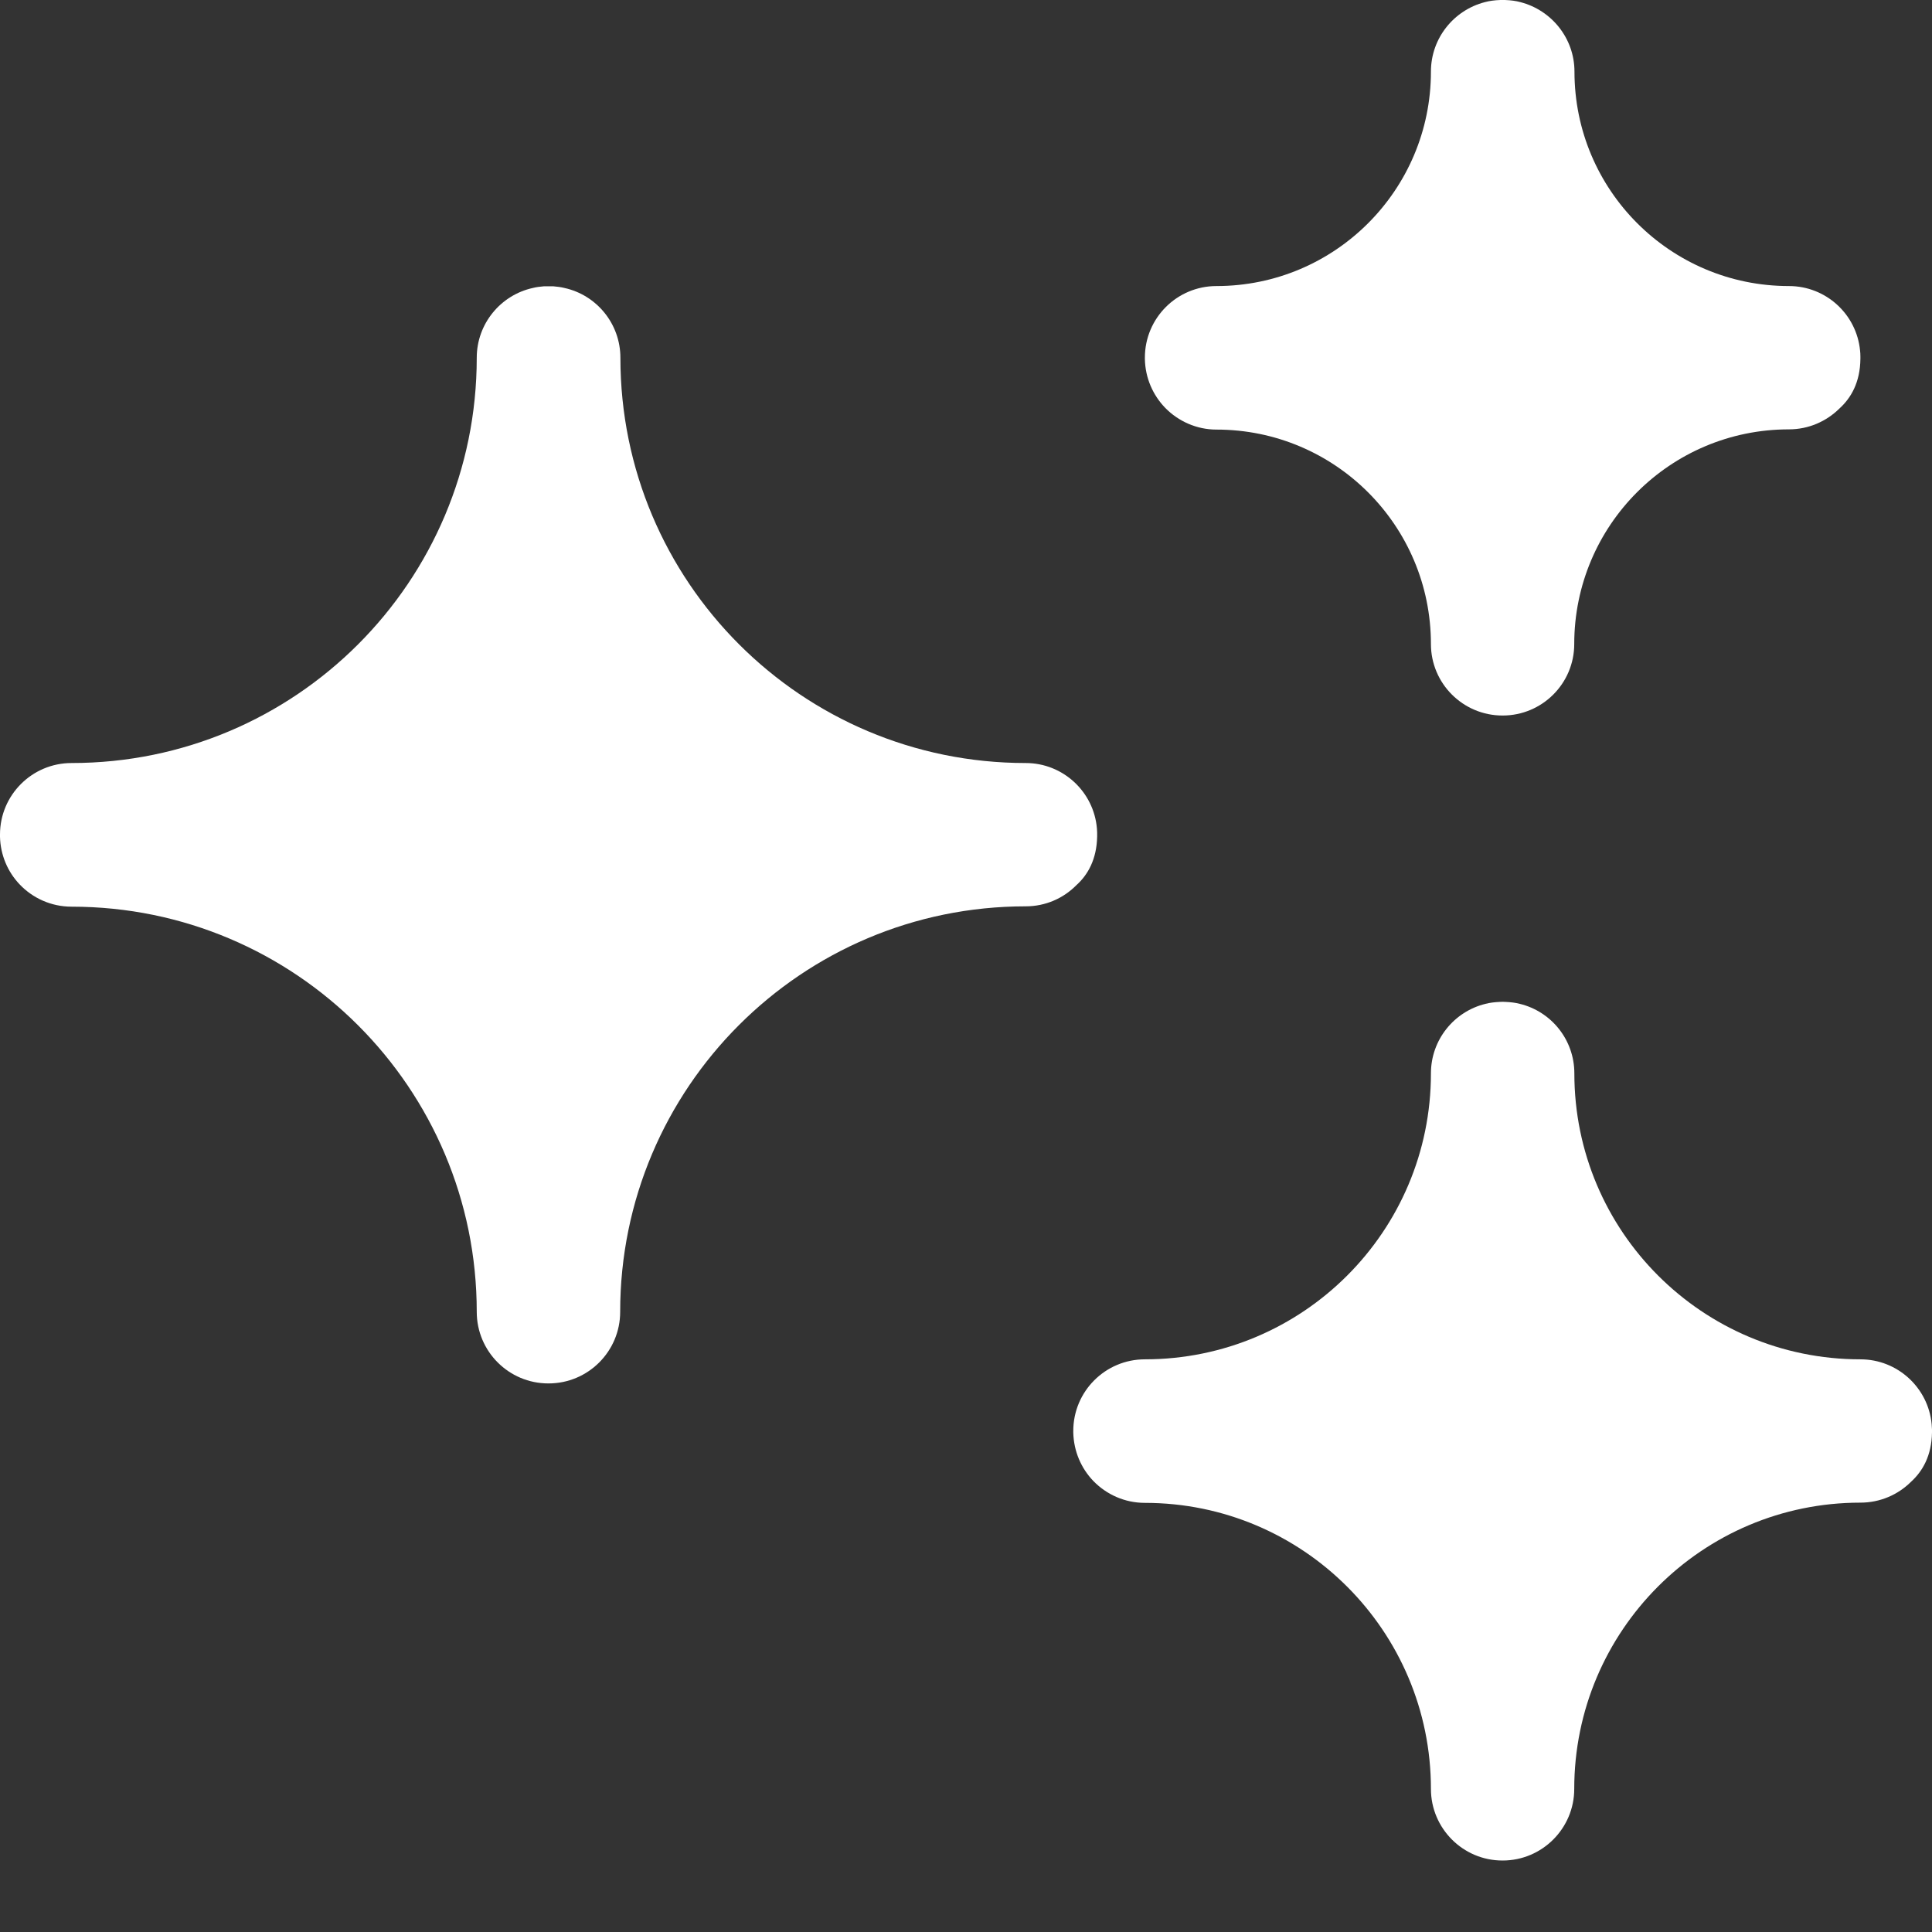
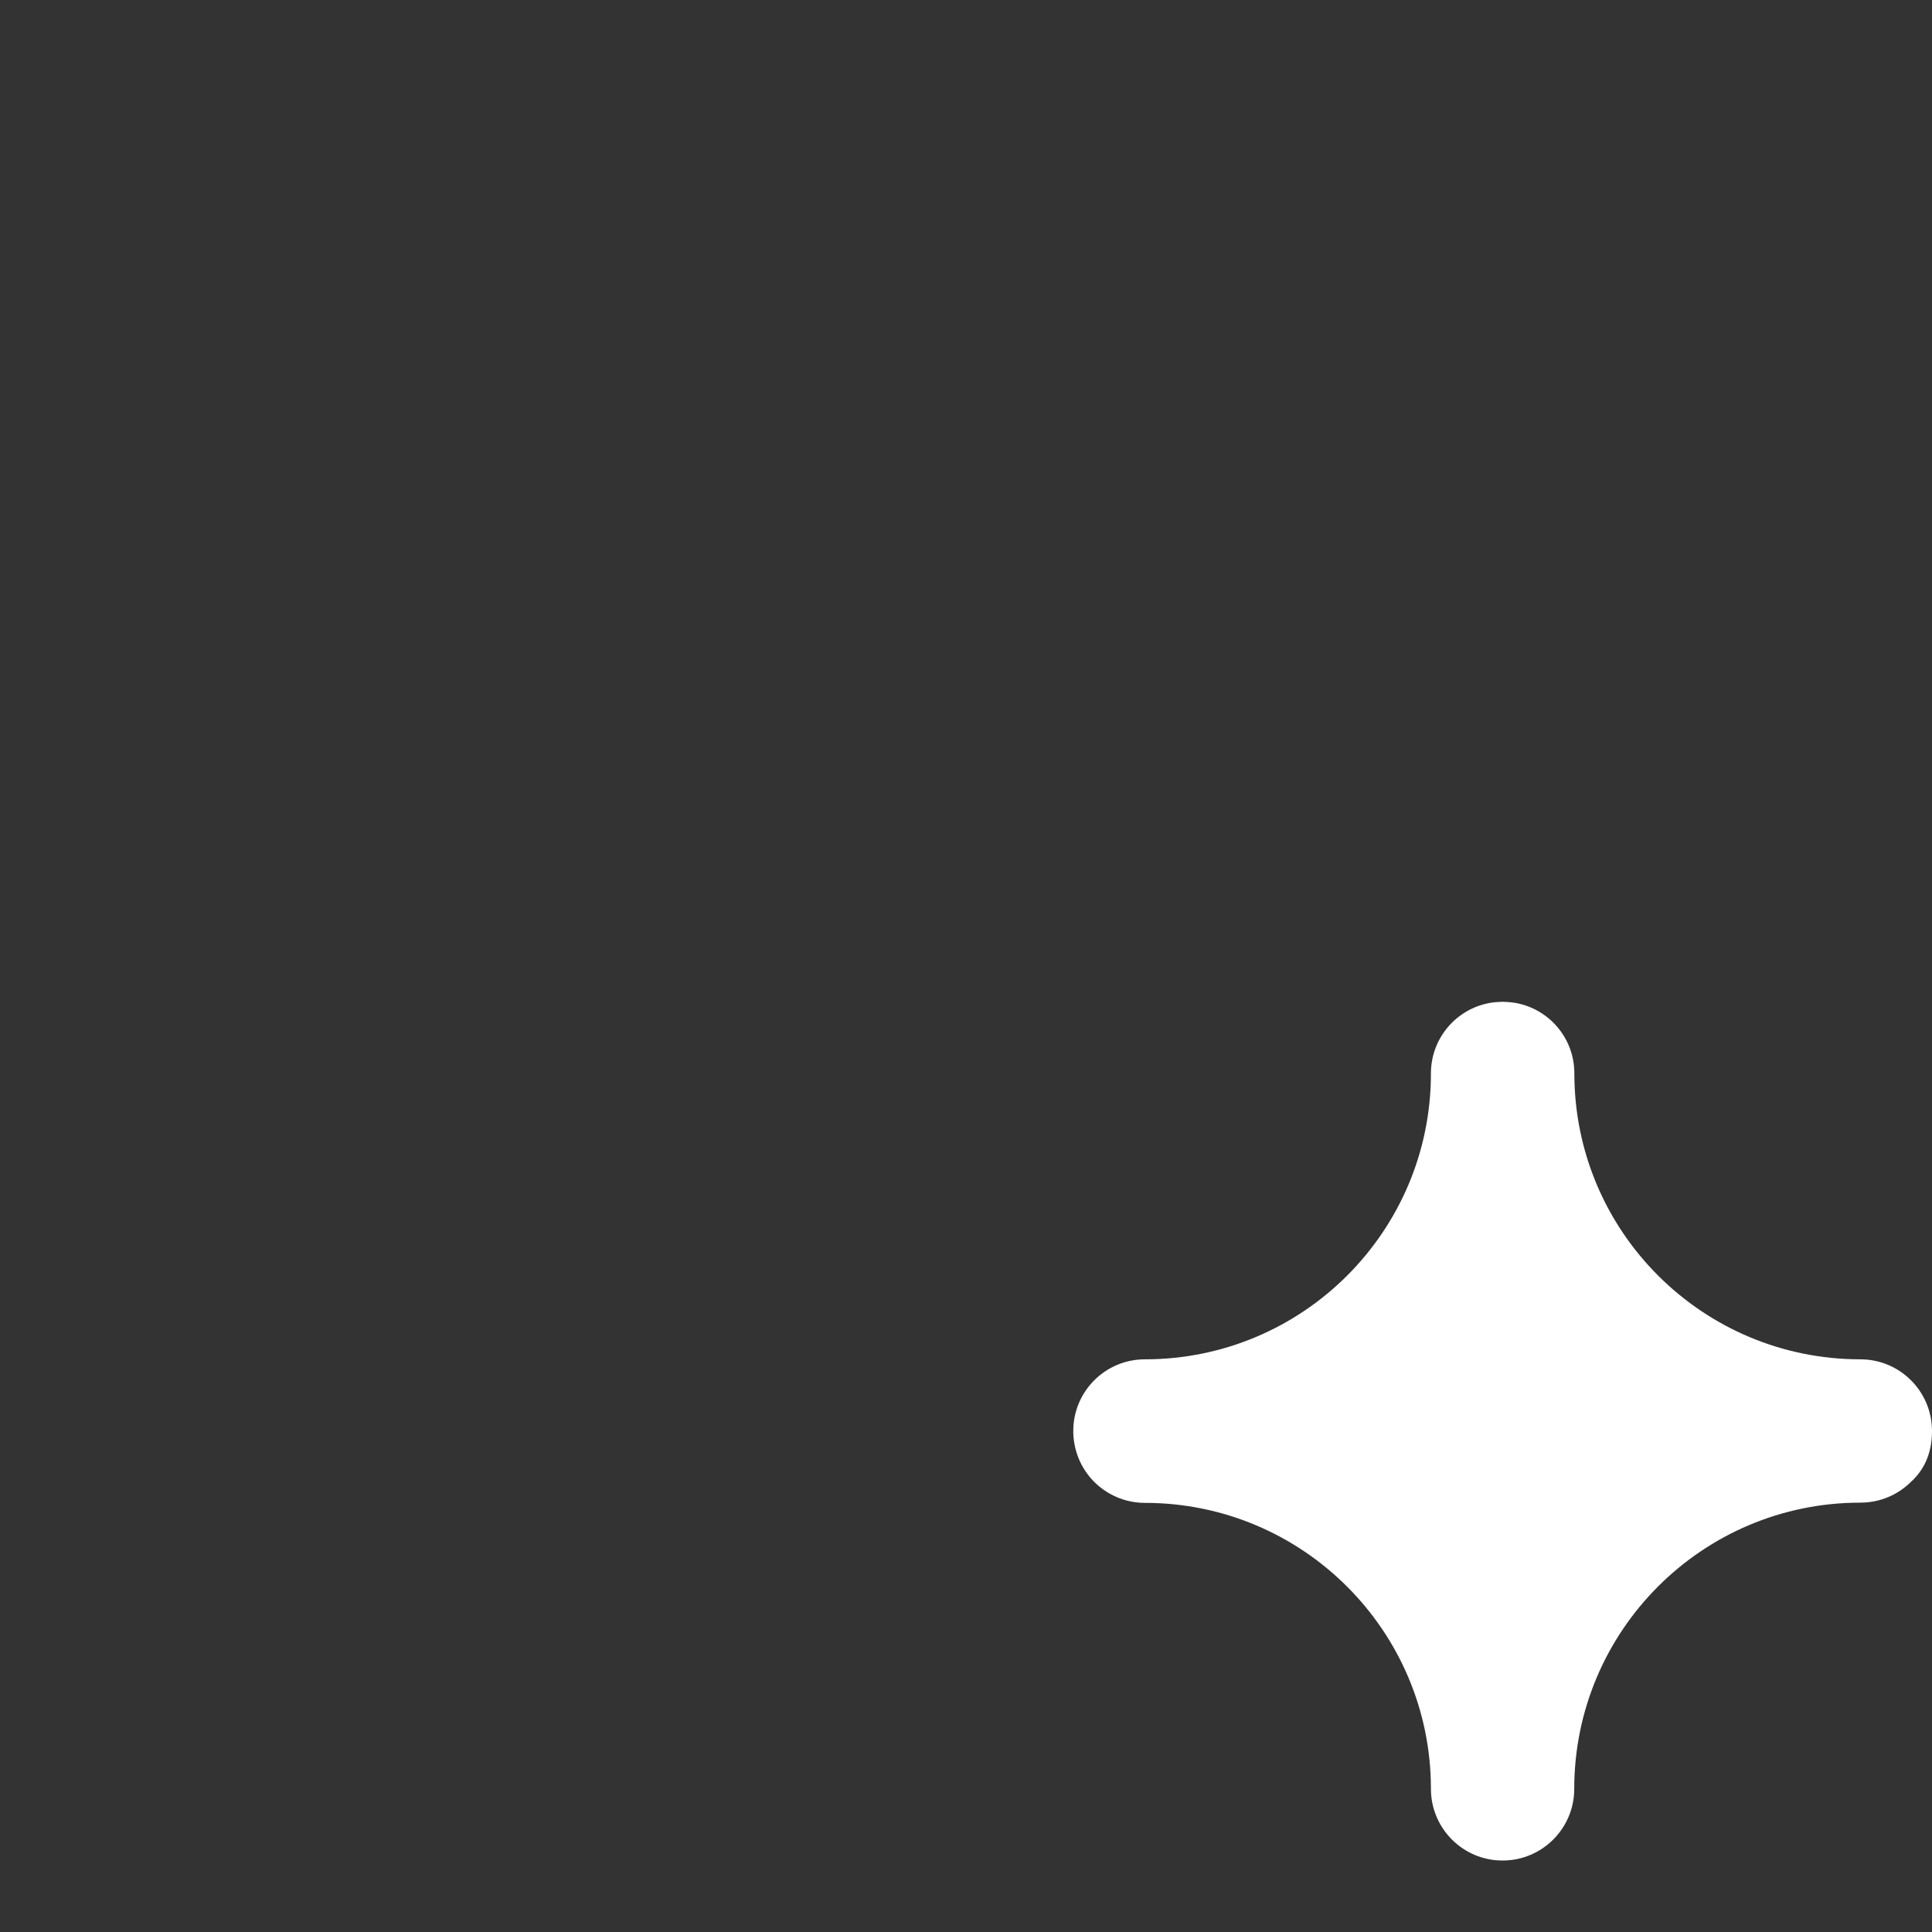
<svg xmlns="http://www.w3.org/2000/svg" width="17" height="17" viewBox="0 0 17 17" fill="none">
  <rect x="0" y="0" width="17" height="17" fill="#333333" stroke="none" />
-   <path fill-rule="evenodd" clip-rule="evenodd" d="M4.688 2.534C4.719 2.526 4.752 2.522 4.788 2.519C4.8 2.519 4.812 2.519 4.825 2.519H4.83C4.842 2.519 4.854 2.519 4.867 2.519C4.902 2.522 4.935 2.526 4.967 2.534C5.249 2.596 5.459 2.848 5.459 3.148C5.459 5.118 7.055 6.714 9.025 6.714C9.355 6.714 9.625 6.968 9.652 7.29C9.653 7.301 9.653 7.313 9.654 7.325V7.346V7.361C9.65 7.562 9.572 7.698 9.472 7.788C9.358 7.904 9.2 7.975 9.025 7.975C7.054 7.975 5.457 9.573 5.457 11.543C5.457 11.891 5.175 12.173 4.827 12.173H4.825C4.477 12.173 4.195 11.891 4.195 11.543C4.195 9.574 2.599 7.978 0.63 7.978C0.449 7.978 0.286 7.902 0.171 7.78C0.068 7.671 0.004 7.524 0 7.363C0 7.358 0 7.343 0 7.343C0 6.996 0.282 6.714 0.63 6.714C2.599 6.714 4.195 5.118 4.195 3.148C4.195 2.848 4.406 2.596 4.688 2.534Z" fill="white" />
  <path fill-rule="evenodd" clip-rule="evenodd" d="M13.071 8.833C13.109 8.823 13.151 8.818 13.195 8.816C13.204 8.815 13.212 8.815 13.22 8.815H13.224C13.232 8.815 13.241 8.815 13.249 8.816C13.293 8.818 13.335 8.823 13.373 8.833C13.649 8.9 13.853 9.148 13.853 9.445C13.853 10.835 14.98 11.961 16.37 11.961C16.698 11.961 16.967 12.212 16.997 12.531C16.998 12.546 16.999 12.562 17 12.579V12.593V12.604C16.997 12.809 16.917 12.946 16.815 13.039C16.701 13.152 16.544 13.222 16.37 13.222C14.979 13.222 13.852 14.35 13.852 15.741C13.852 16.088 13.57 16.371 13.222 16.371H13.22C12.873 16.371 12.591 16.088 12.591 15.741C12.591 14.351 11.464 13.224 10.074 13.224C9.896 13.224 9.736 13.15 9.621 13.032C9.514 12.921 9.448 12.771 9.444 12.605C9.444 12.602 9.444 12.591 9.444 12.591C9.444 12.243 9.726 11.961 10.074 11.961C11.464 11.961 12.591 10.835 12.591 9.445C12.591 9.148 12.796 8.9 13.071 8.833Z" fill="white" />
-   <path fill-rule="evenodd" clip-rule="evenodd" d="M13.065 0.019C13.105 0.008 13.149 0.002 13.201 6.10352e-05H13.224H13.243C13.295 0.002 13.34 0.008 13.379 0.019C13.651 0.089 13.854 0.336 13.854 0.63C13.854 1.672 14.698 2.517 15.741 2.517C16.067 2.517 16.336 2.765 16.367 3.084C16.369 3.1 16.37 3.118 16.37 3.137V3.157C16.368 3.365 16.287 3.503 16.184 3.596C16.07 3.708 15.914 3.778 15.741 3.778C14.697 3.778 13.852 4.623 13.852 5.667C13.852 6.014 13.57 6.296 13.222 6.296H13.221C12.873 6.296 12.591 6.014 12.591 5.667C12.591 4.624 11.746 3.78 10.704 3.78C10.528 3.78 10.368 3.706 10.254 3.59C10.145 3.478 10.077 3.326 10.074 3.158C10.074 3.156 10.074 3.147 10.074 3.147C10.074 2.799 10.356 2.517 10.704 2.517C11.746 2.517 12.591 1.672 12.591 0.63C12.591 0.336 12.793 0.089 13.065 0.019Z" fill="white" />
</svg>